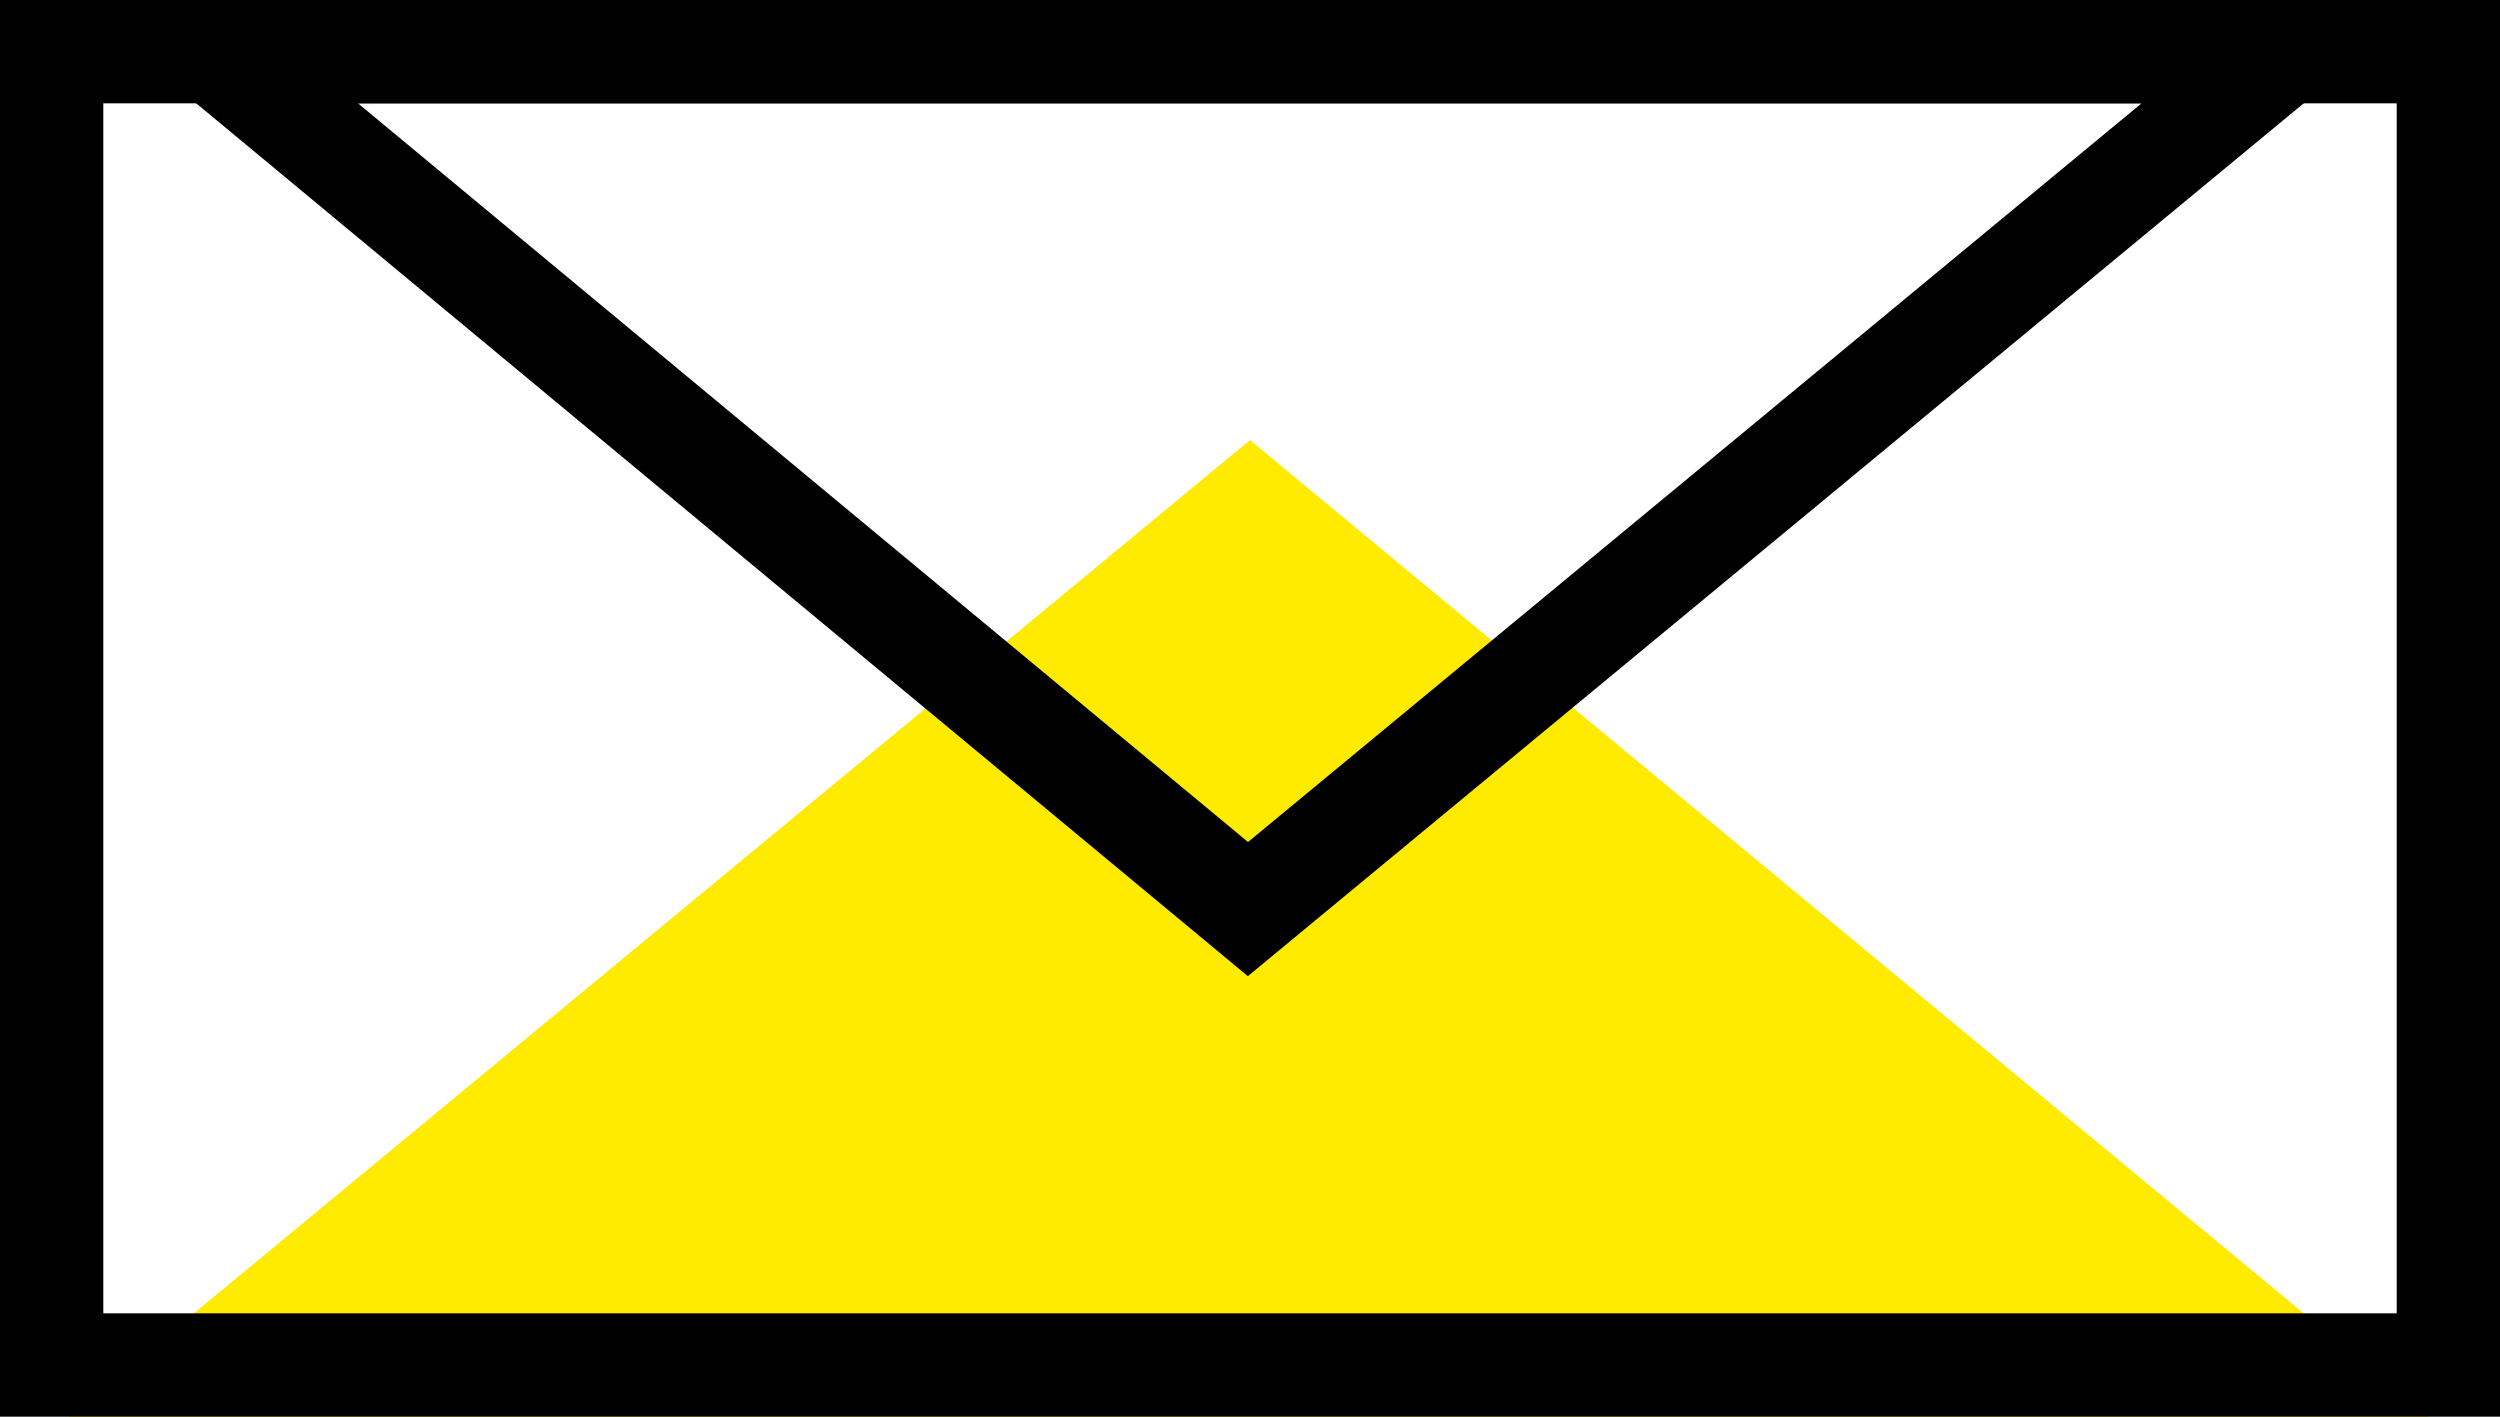
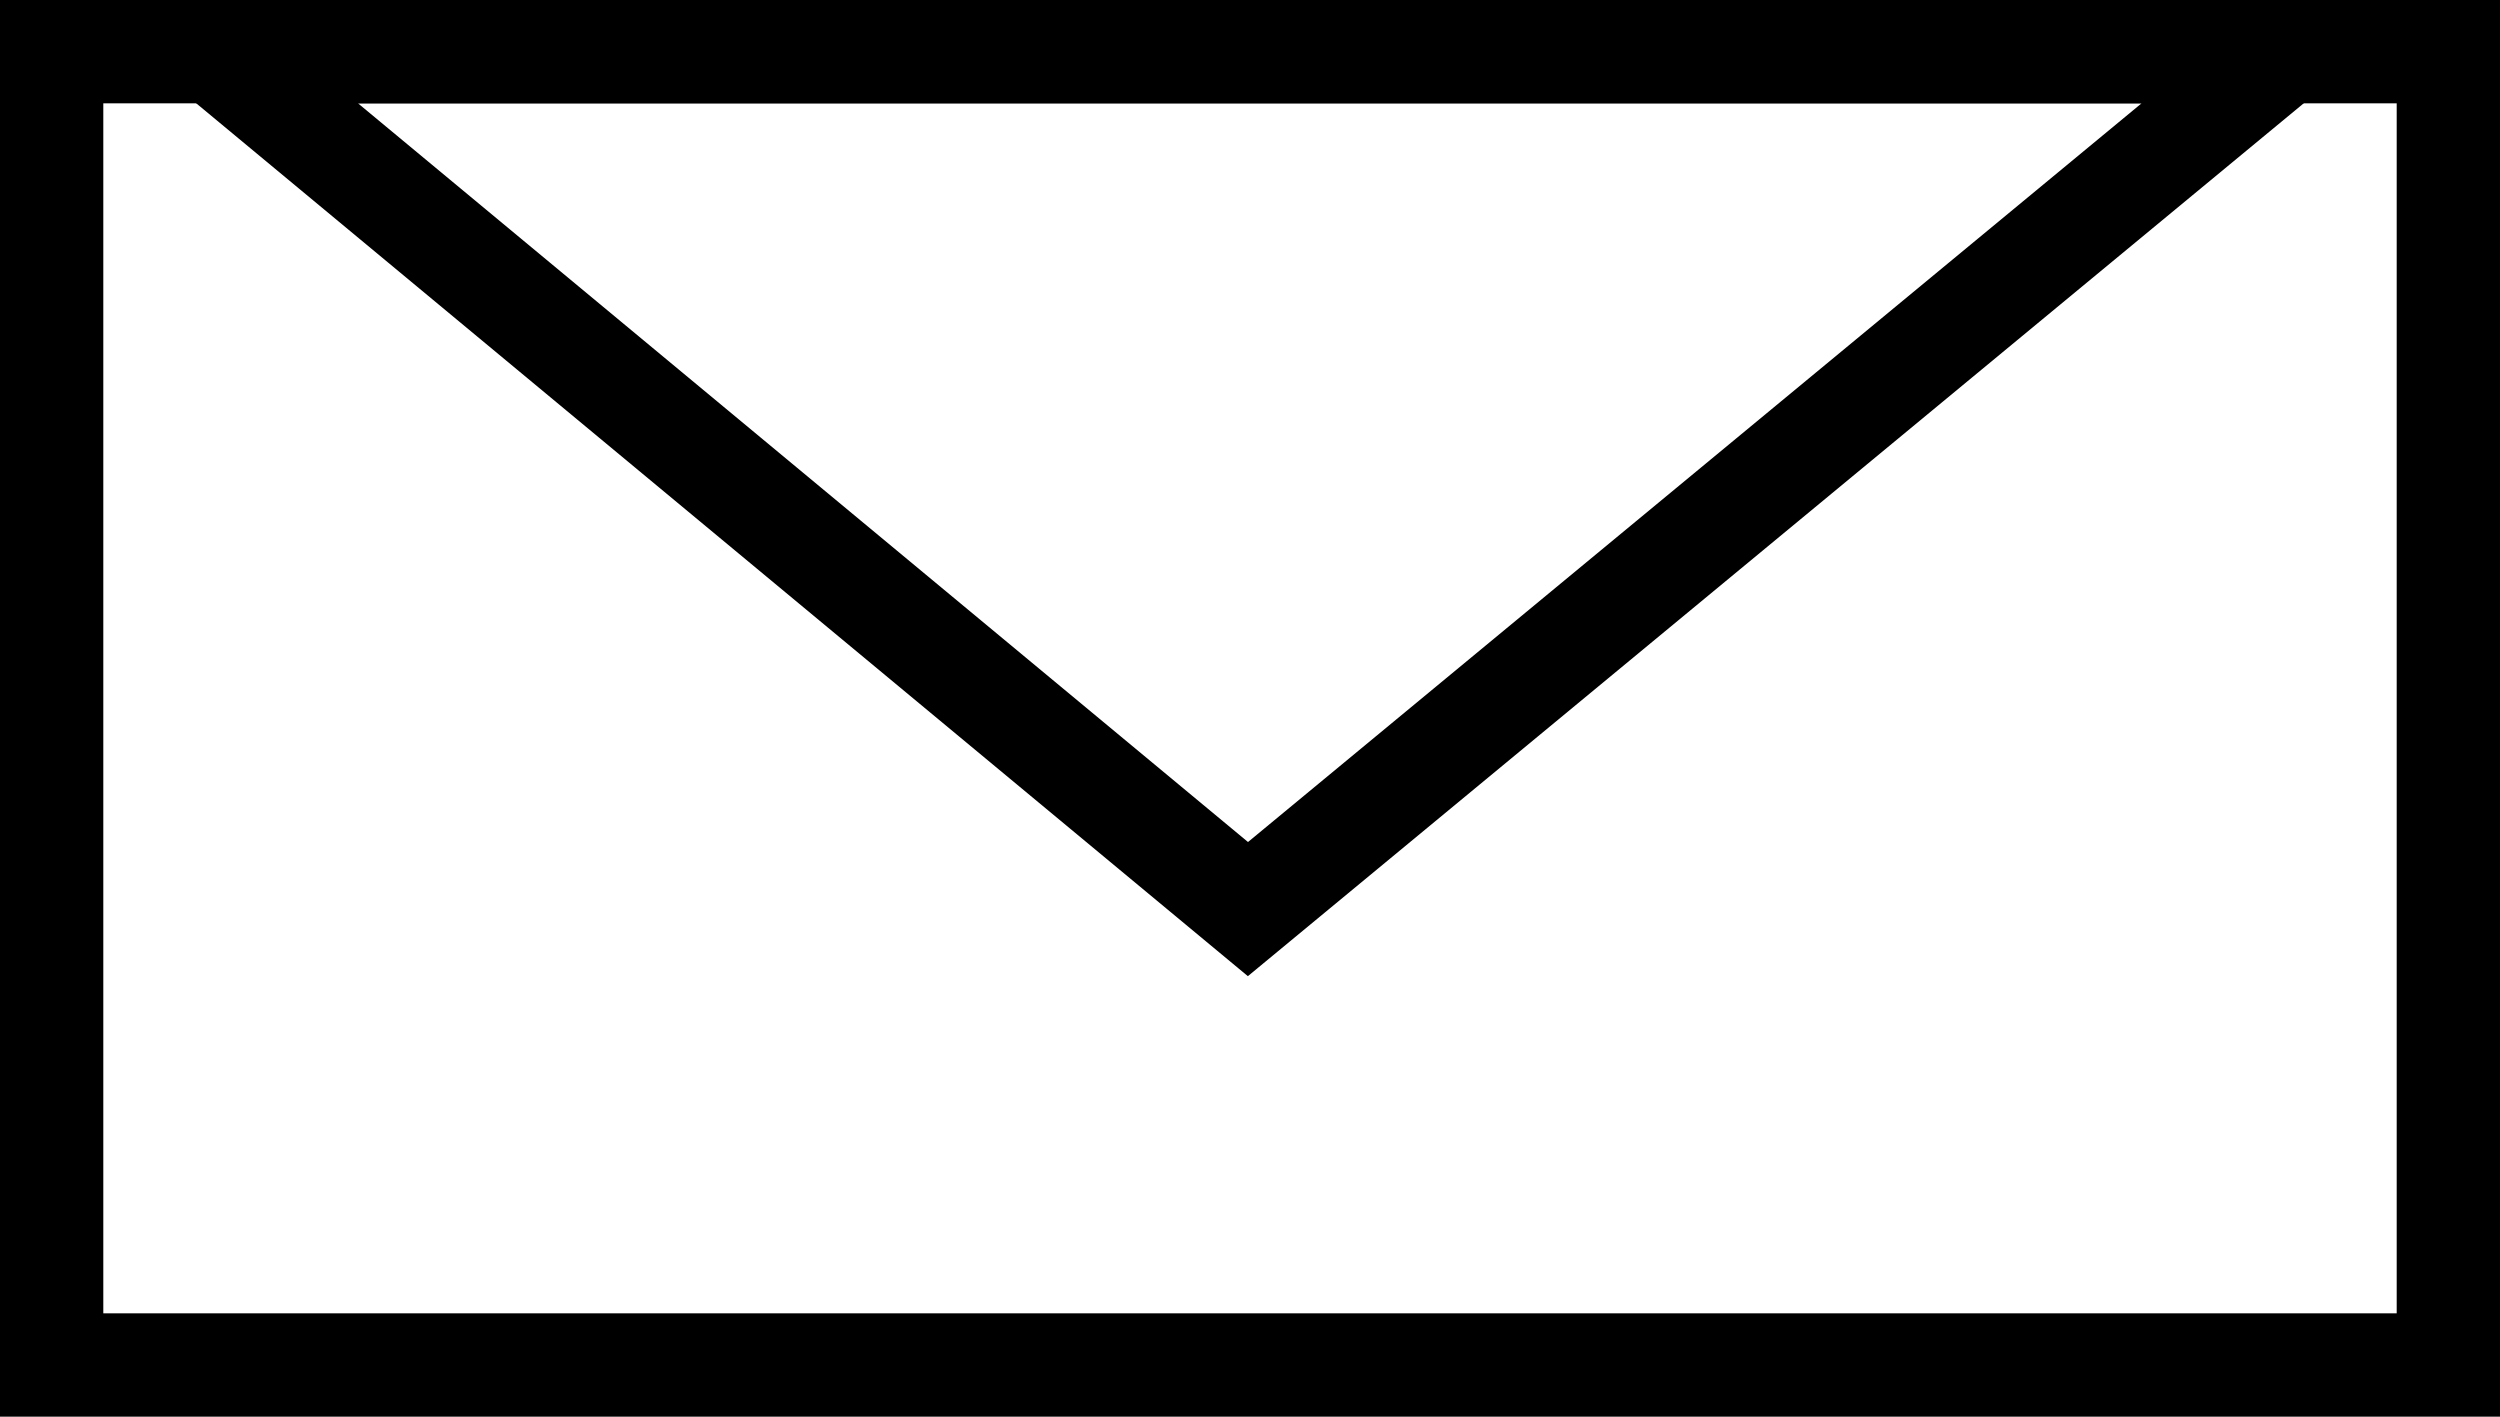
<svg xmlns="http://www.w3.org/2000/svg" viewBox="0 0 36.3 20.57">
  <defs>
    <style>.cls-1{fill:#ffeb00;}.cls-2,.cls-3{fill:none;stroke:#000;}.cls-2{stroke-width:1.5px;}.cls-3{stroke-width:1.5px;}</style>
  </defs>
  <title>enveloppe-jaune</title>
  <g id="Calque_2" data-name="Calque 2">
    <g id="Calque_1-2" data-name="Calque 1">
-       <path class="cls-1" d="M35.26,20.57H1L18.15,6.39Z" />
      <path class="cls-2" d="M35.55,19.82H.75V.75h34.8Z" />
      <path class="cls-3" d="M3.12.75l15,12.45L33.18.75Z" />
    </g>
  </g>
</svg>